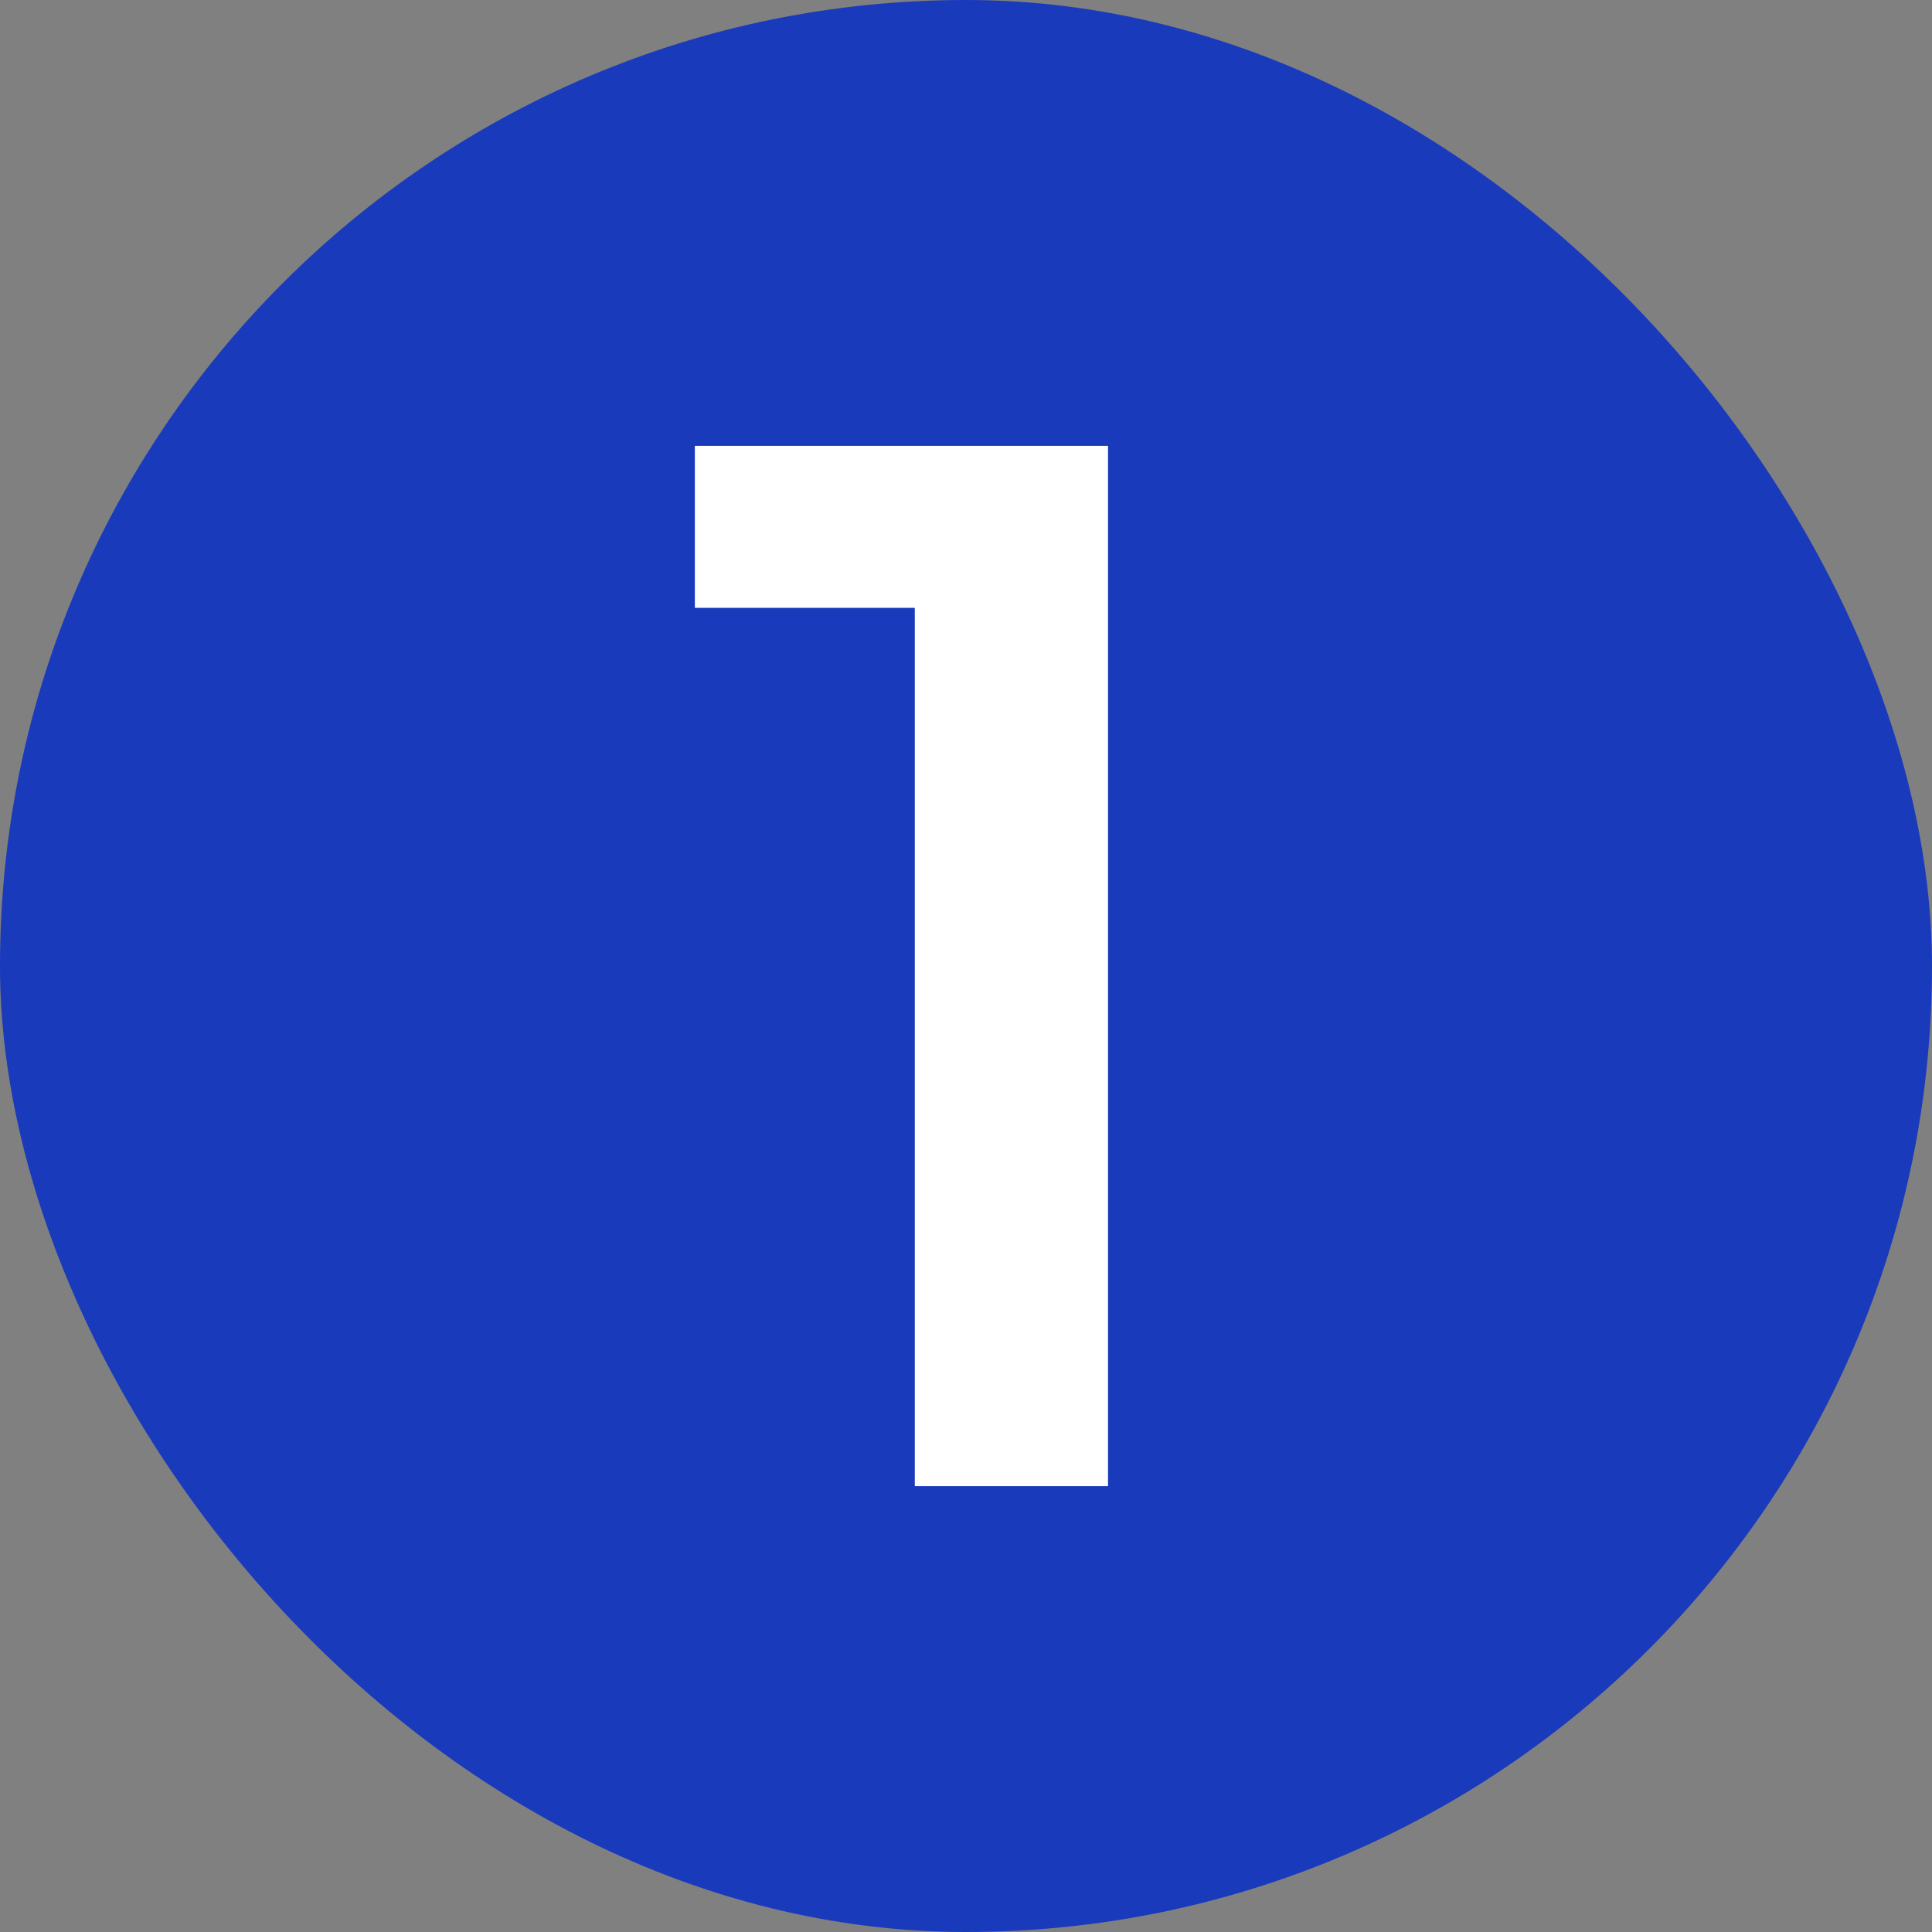
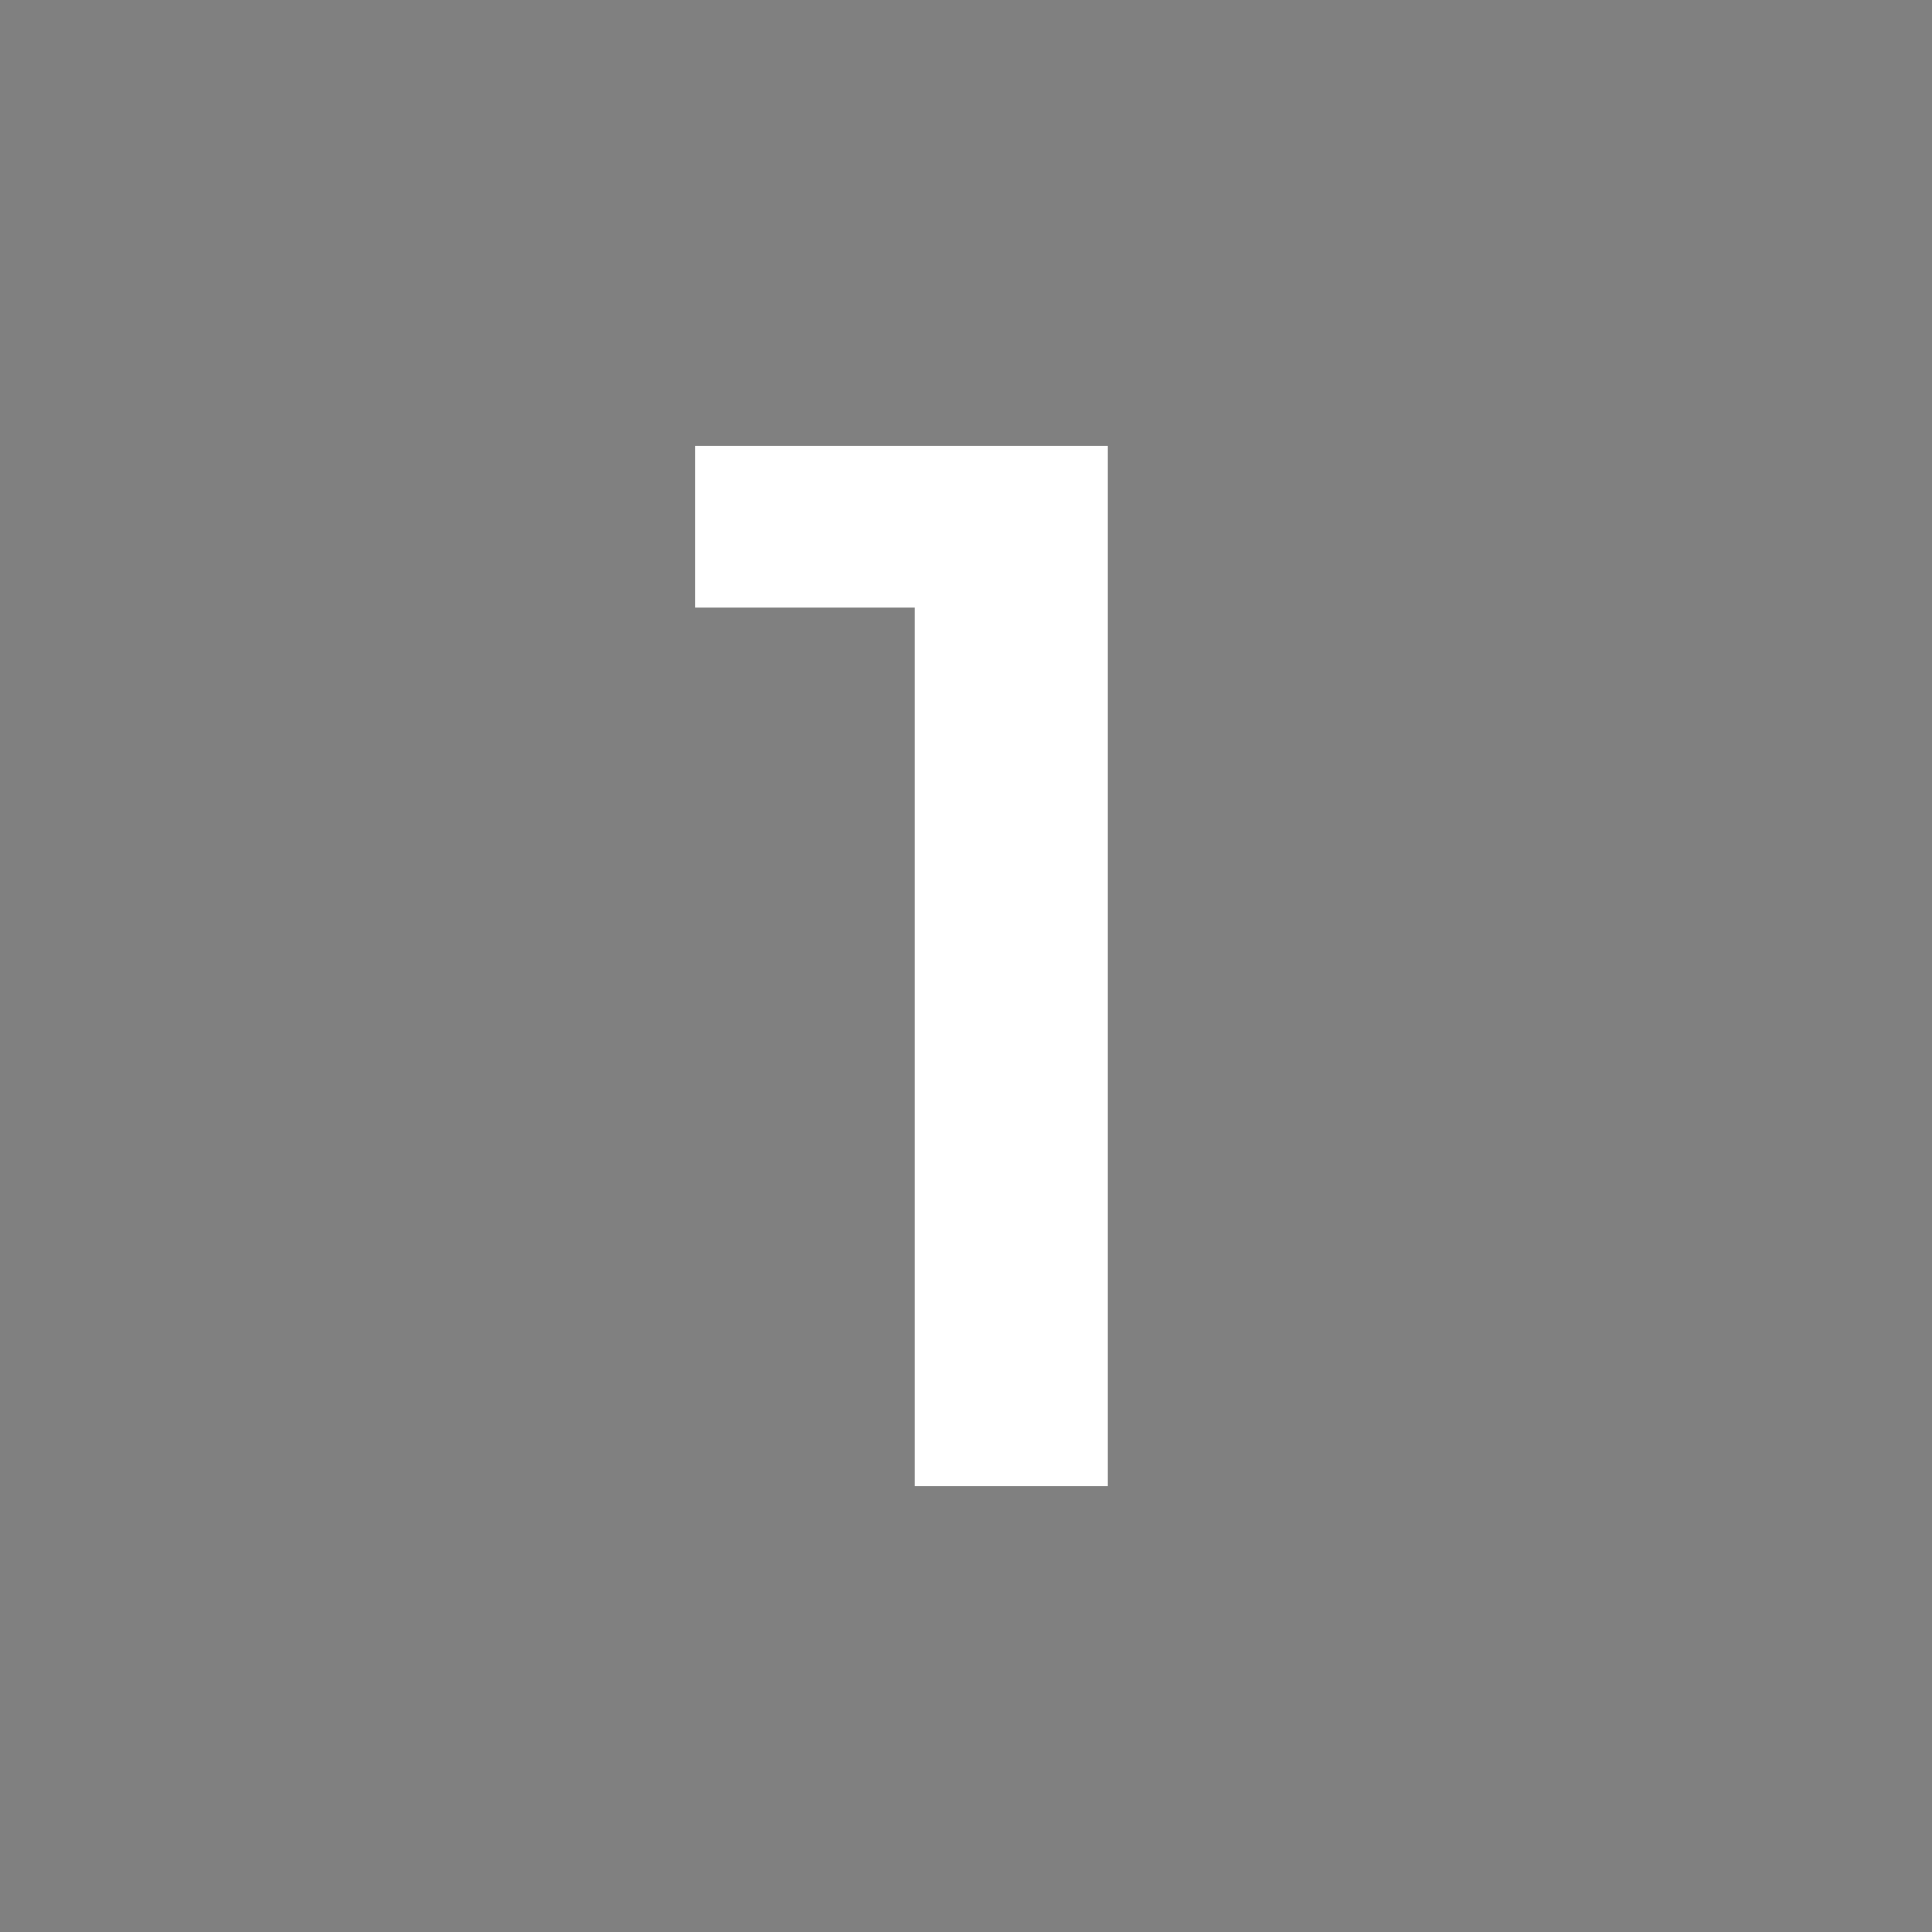
<svg xmlns="http://www.w3.org/2000/svg" width="26" height="26" viewBox="0 0 26 26" fill="none">
  <rect x="0" y="0" width="26" height="26" fill="#808080" stroke="none" />
-   <rect width="26" height="26" rx="13" fill="#193ABB" />
  <path d="M14.911 6V20H12.311V8.18H9.351V6H14.911Z" fill="white" />
</svg>